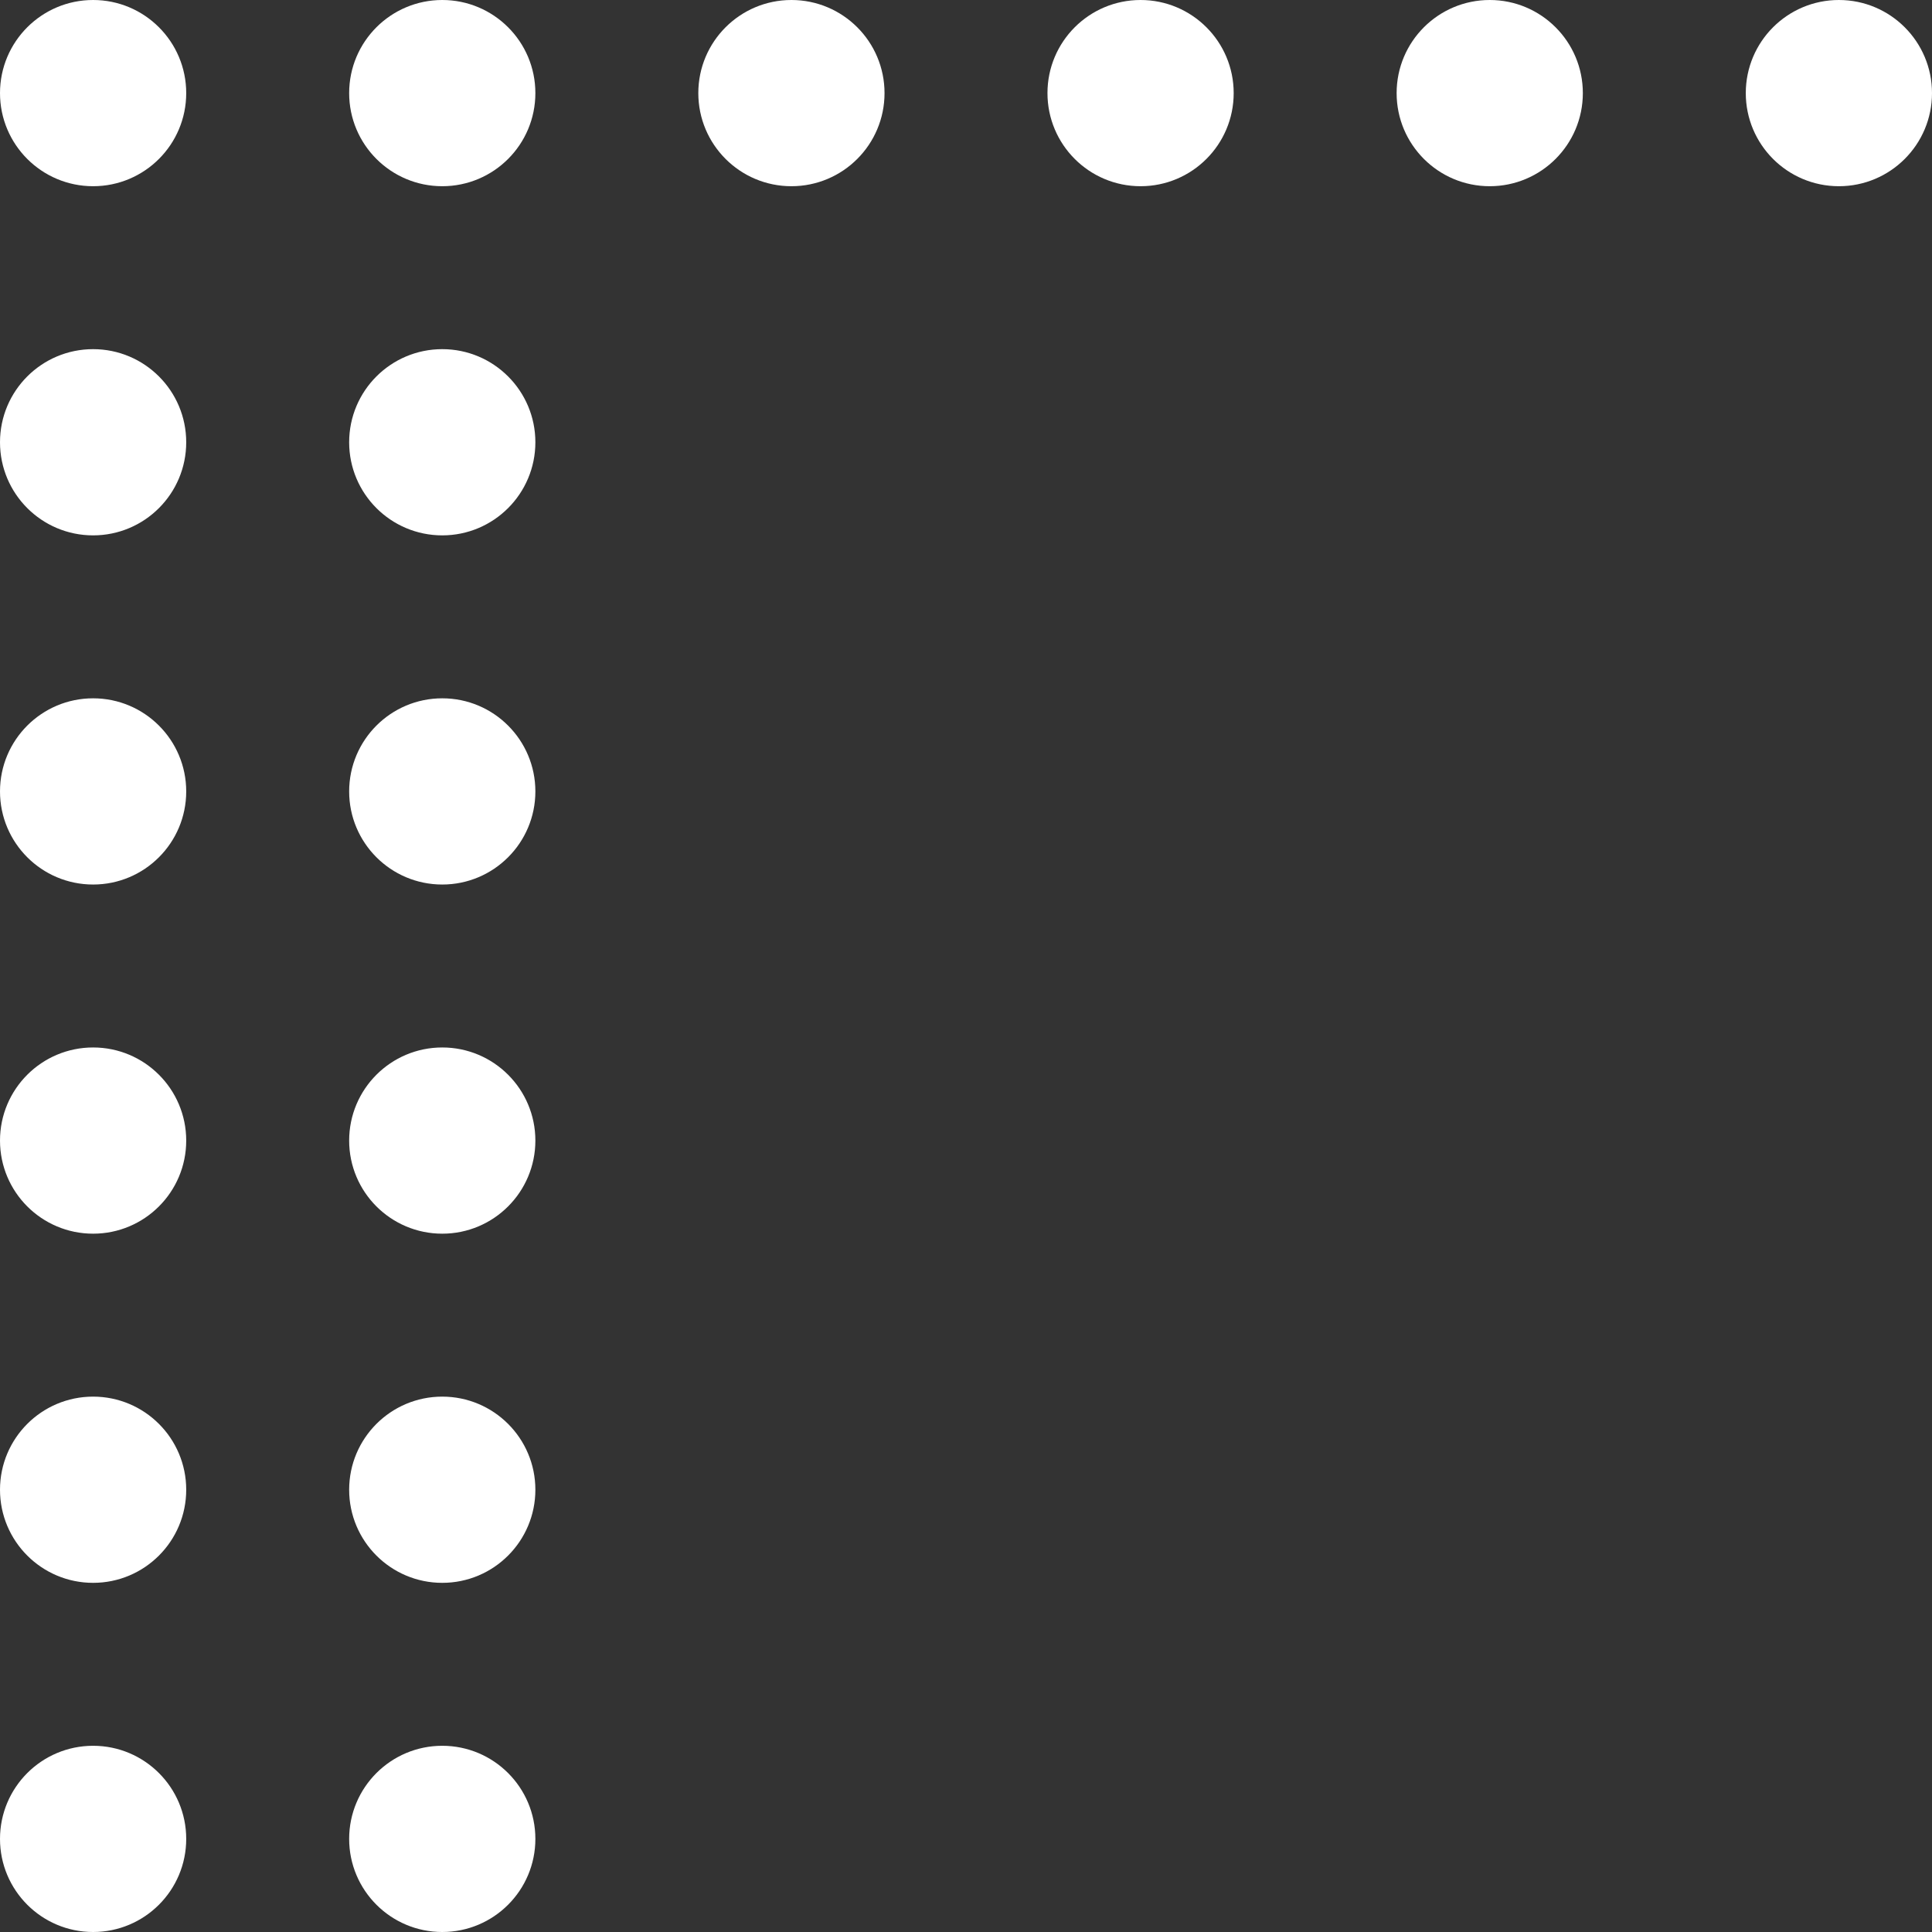
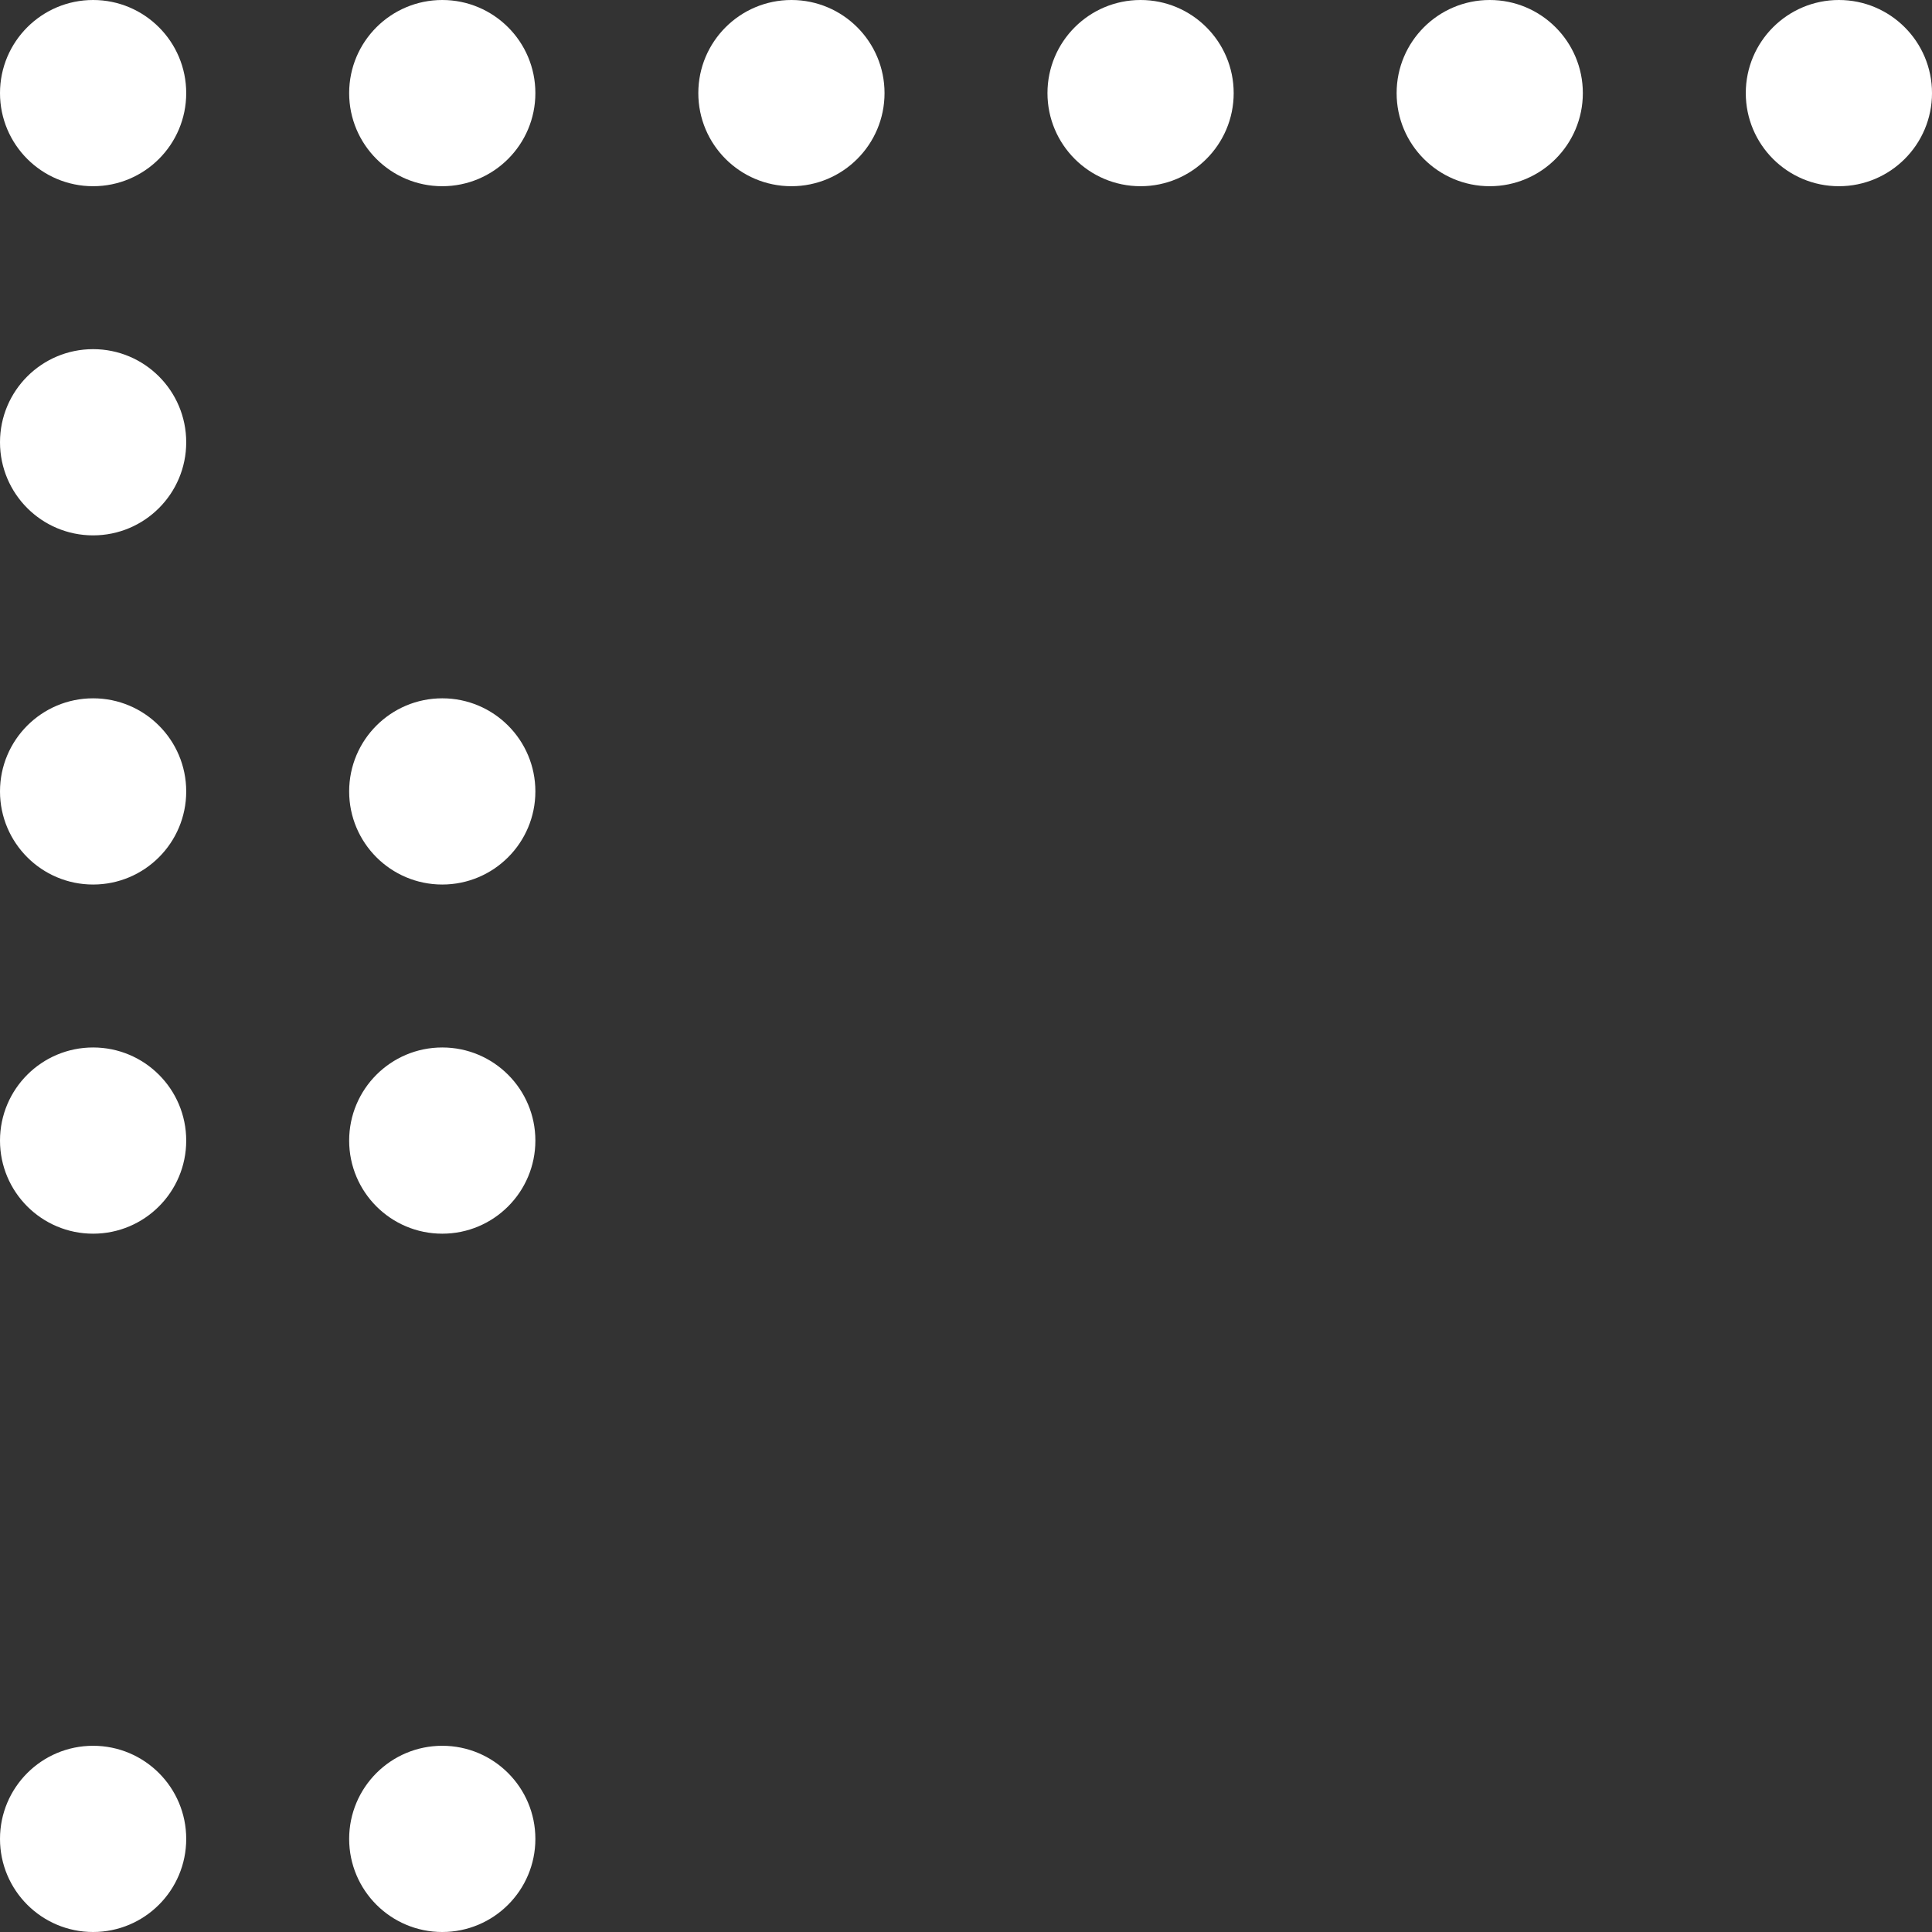
<svg xmlns="http://www.w3.org/2000/svg" width="83" height="83" viewBox="0 0 83 83" fill="none">
  <rect x="0" y="0" width="83" height="83" fill="#333333" stroke="none" />
  <circle cx="4" cy="4" r="3.5" fill="white" stroke="white" />
  <circle cx="4" cy="34" r="3.5" fill="white" stroke="white" />
-   <circle cx="4" cy="64" r="3.5" fill="white" stroke="white" />
  <circle cx="4" cy="19" r="3.5" fill="white" stroke="white" />
  <circle cx="4" cy="49" r="3.5" fill="white" stroke="white" />
  <circle cx="4" cy="79" r="3.5" fill="white" stroke="white" />
  <circle cx="34" cy="4" r="3.5" fill="white" stroke="white" />
  <circle cx="64" cy="4" r="3.5" fill="white" stroke="white" />
  <circle cx="19" cy="4" r="3.5" fill="white" stroke="white" />
  <circle cx="19" cy="34" r="3.5" fill="white" stroke="white" />
-   <circle cx="19" cy="64" r="3.5" fill="white" stroke="white" />
-   <circle cx="19" cy="19" r="3.5" fill="white" stroke="white" />
  <circle cx="19" cy="49" r="3.5" fill="white" stroke="white" />
  <circle cx="19" cy="79" r="3.5" fill="white" stroke="white" />
  <circle cx="49" cy="4" r="3.5" fill="white" stroke="white" />
  <circle cx="79" cy="4" r="3.5" fill="white" stroke="white" />
</svg>